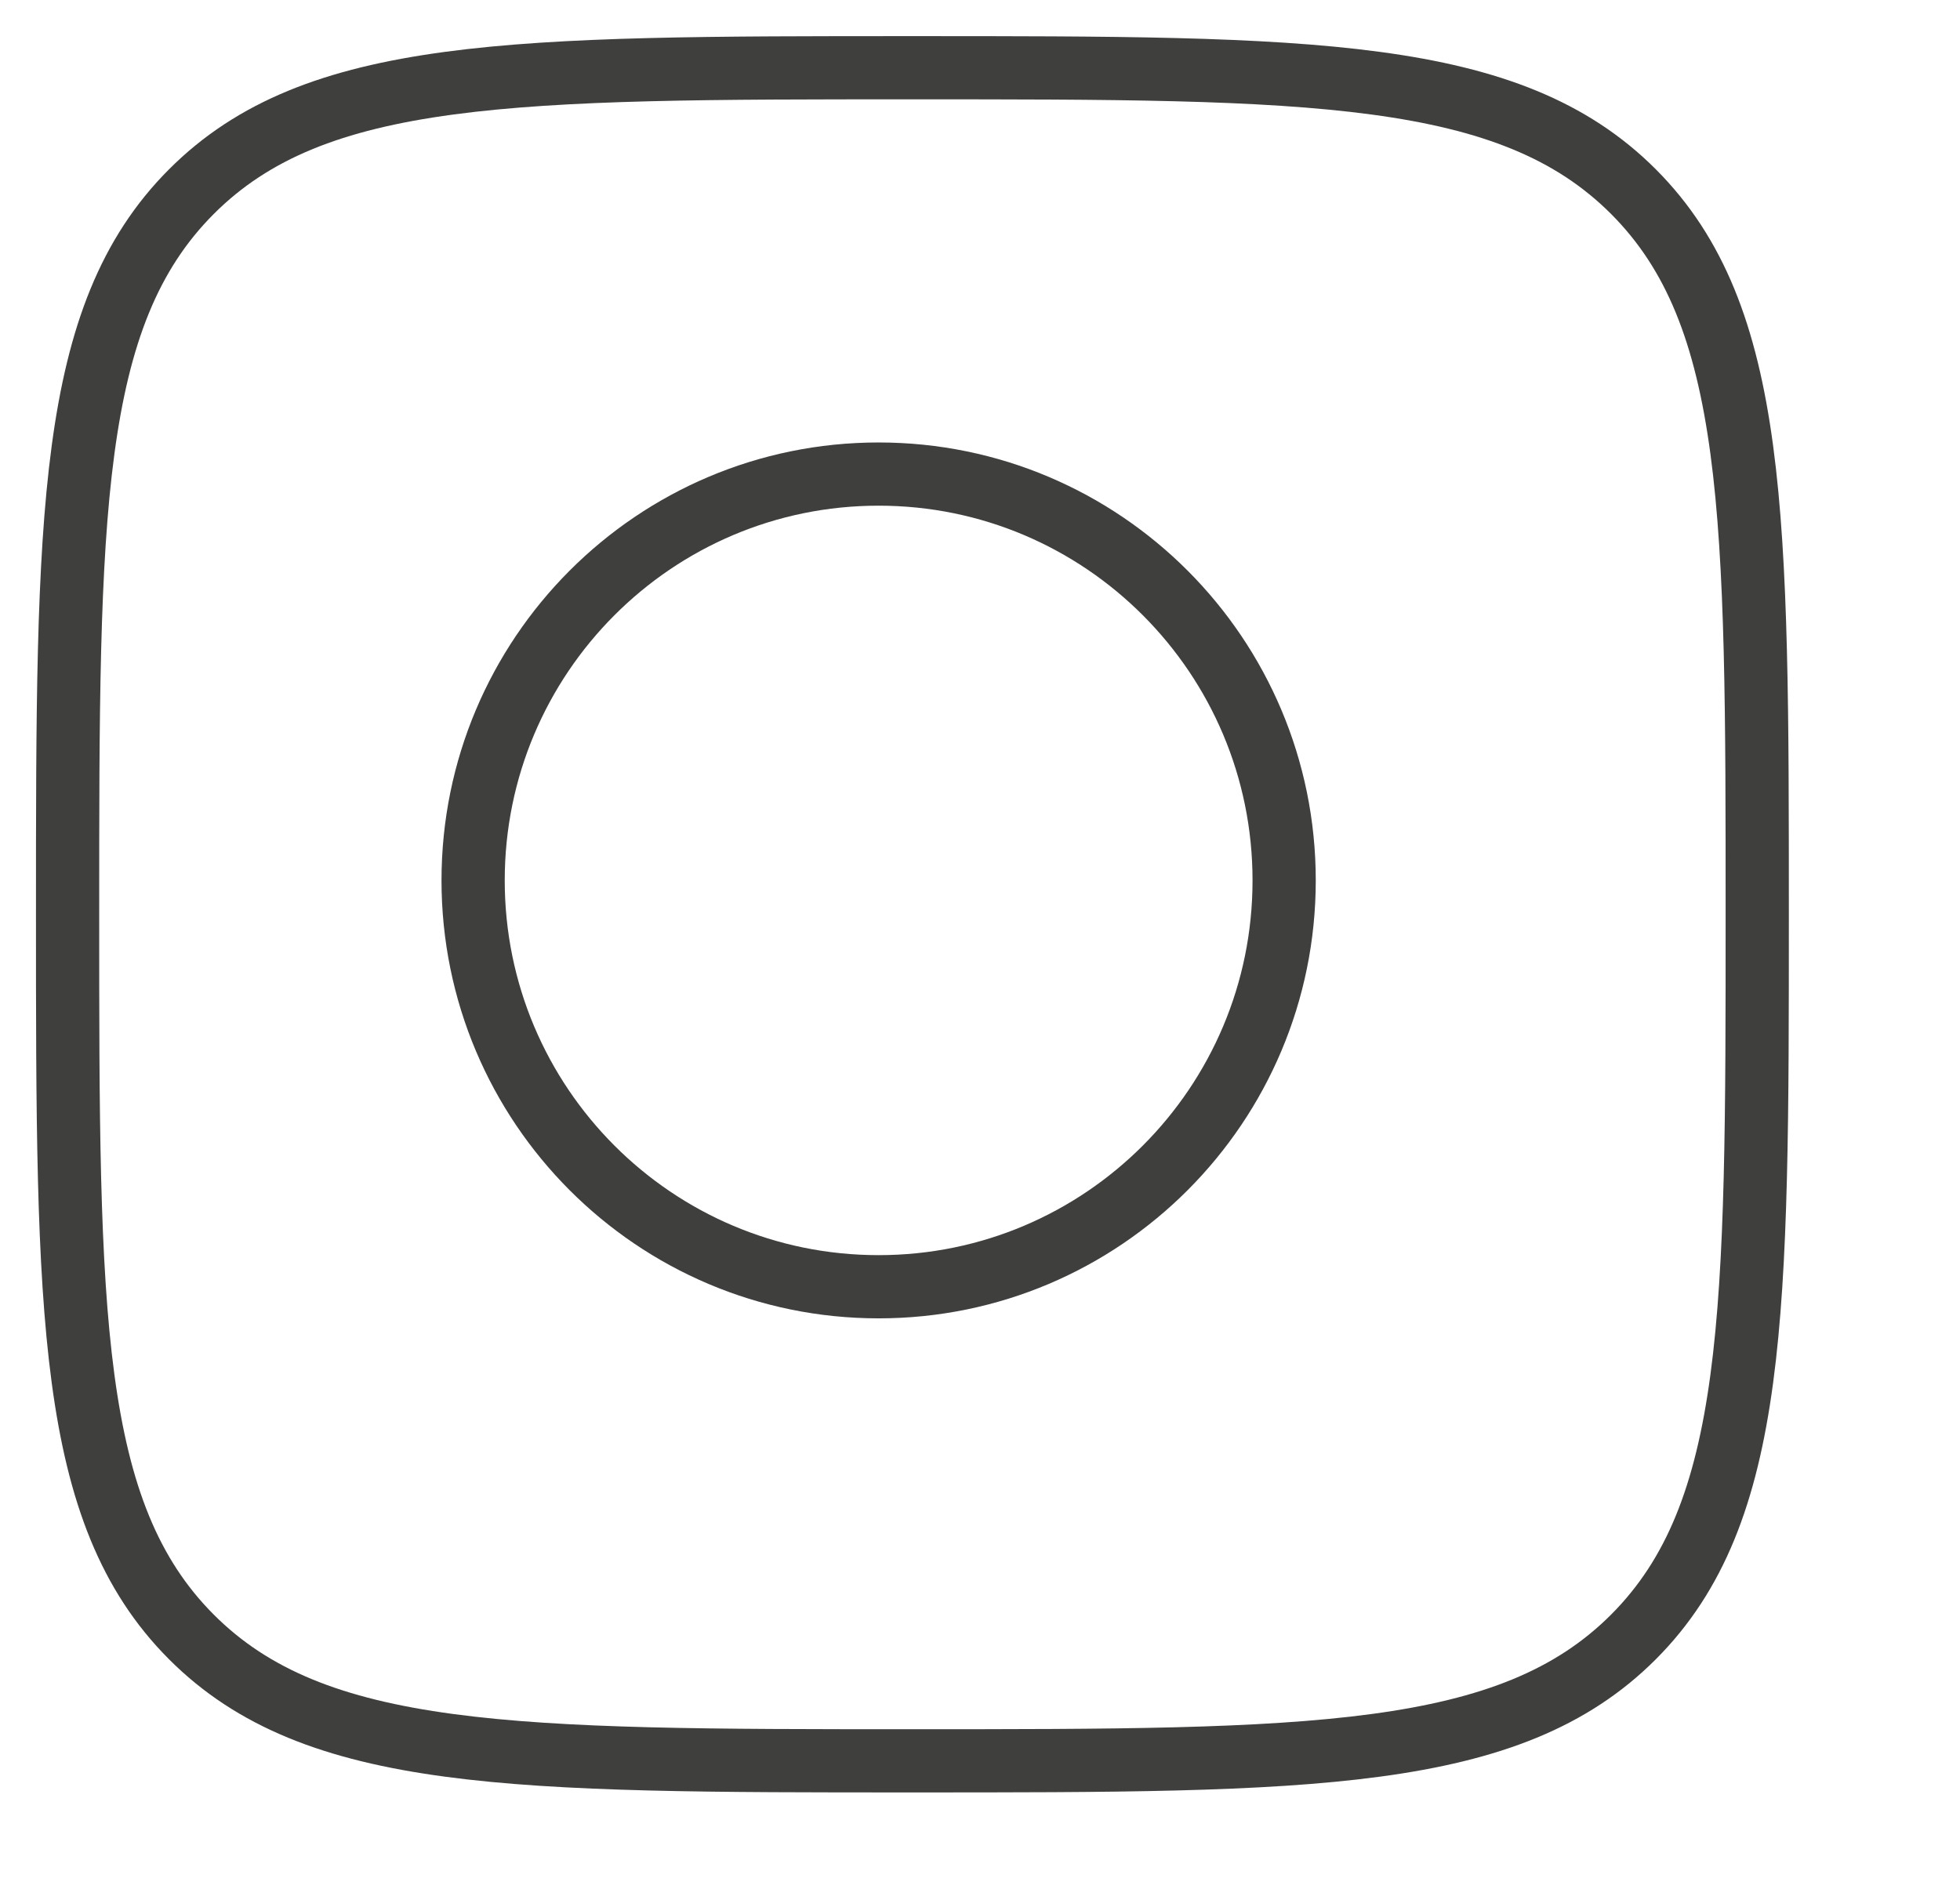
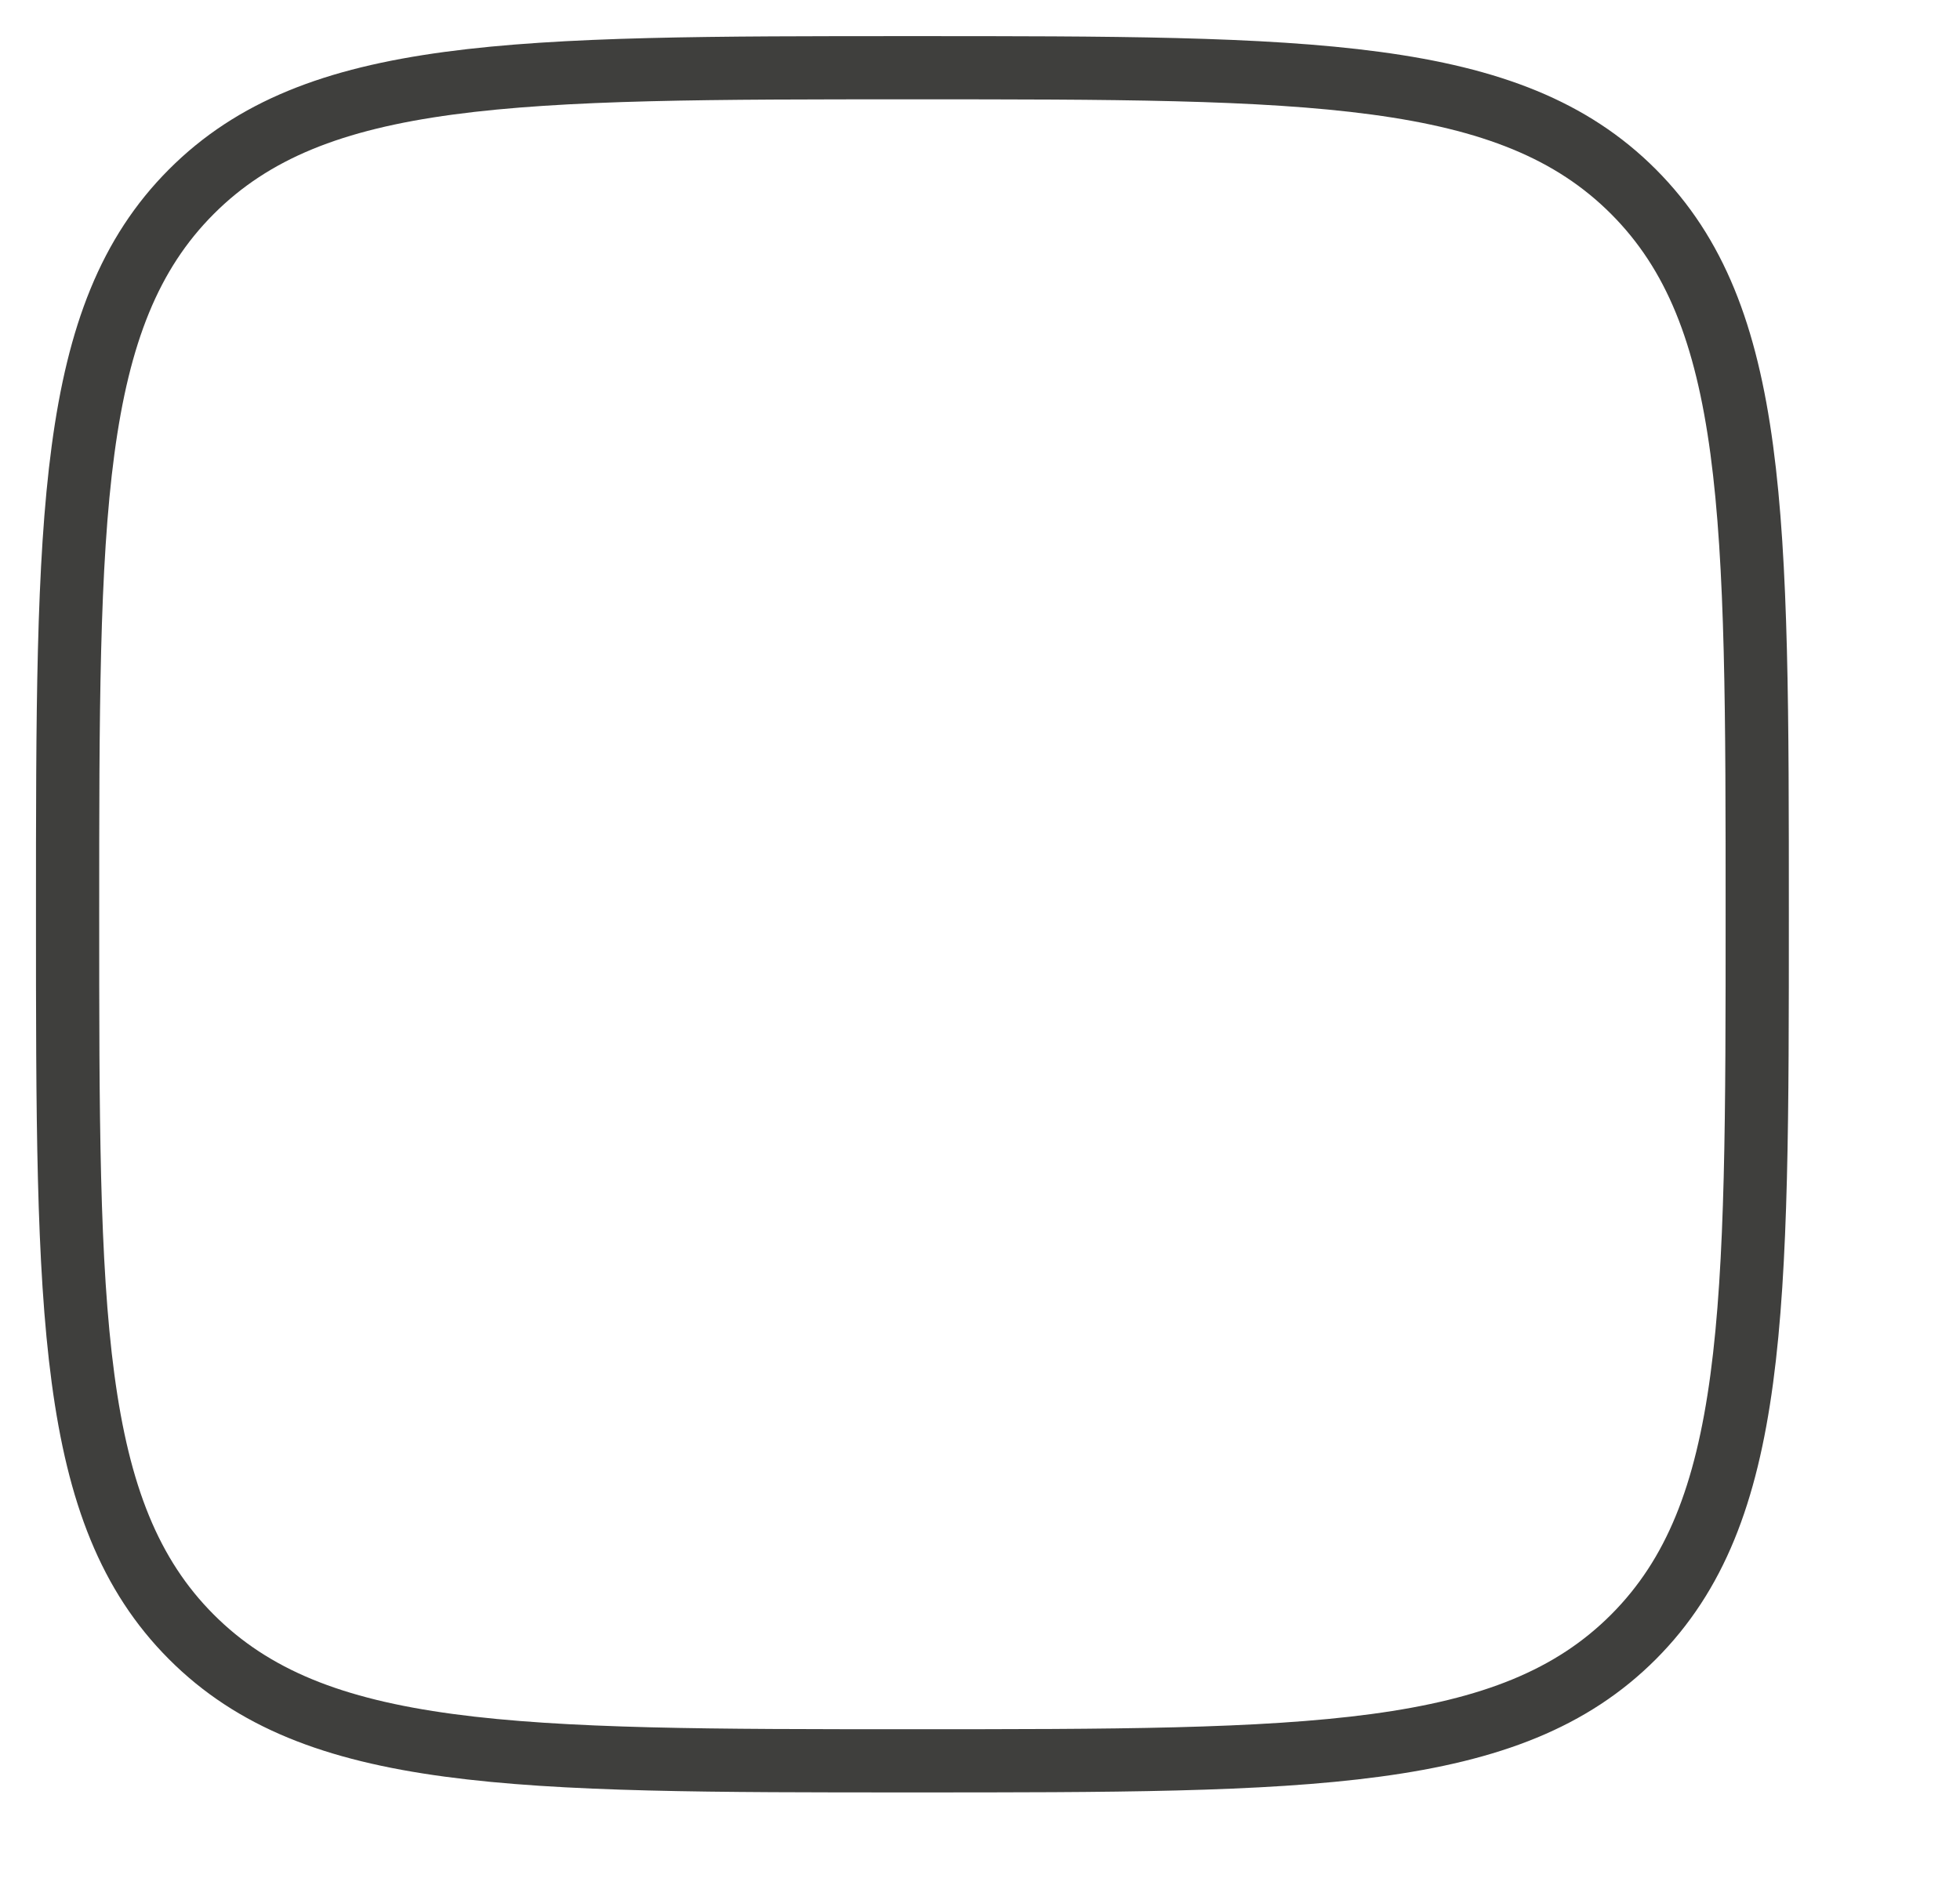
<svg xmlns="http://www.w3.org/2000/svg" fill="none" height="100%" overflow="visible" preserveAspectRatio="none" style="display: block;" viewBox="0 0 62 60" width="100%">
  <g id="instagram">
    <path d="M2.138 28.929C2.138 16.302 2.138 9.988 6.052 6.066C9.965 2.143 16.264 2.143 28.862 2.143C41.46 2.143 47.759 2.143 51.673 6.066C55.586 9.988 55.586 16.302 55.586 28.929C55.586 41.555 55.586 47.869 51.673 51.792C47.759 55.714 41.46 55.714 28.862 55.714C16.264 55.714 9.965 55.714 6.052 51.792C2.138 47.869 2.138 41.555 2.138 28.929Z" id="Vector" stroke="#3F3F3D" stroke-linecap="square" stroke-width="2" />
-     <path d="M40.621 27.857C40.621 34.958 34.878 40.714 27.793 40.714C20.709 40.714 14.966 34.958 14.966 27.857C14.966 20.756 20.709 15 27.793 15C34.878 15 40.621 20.756 40.621 27.857Z" id="Vector_2" stroke="#3F3F3D" stroke-linecap="square" stroke-width="2" />
    <g id="Vector_3">
</g>
  </g>
</svg>